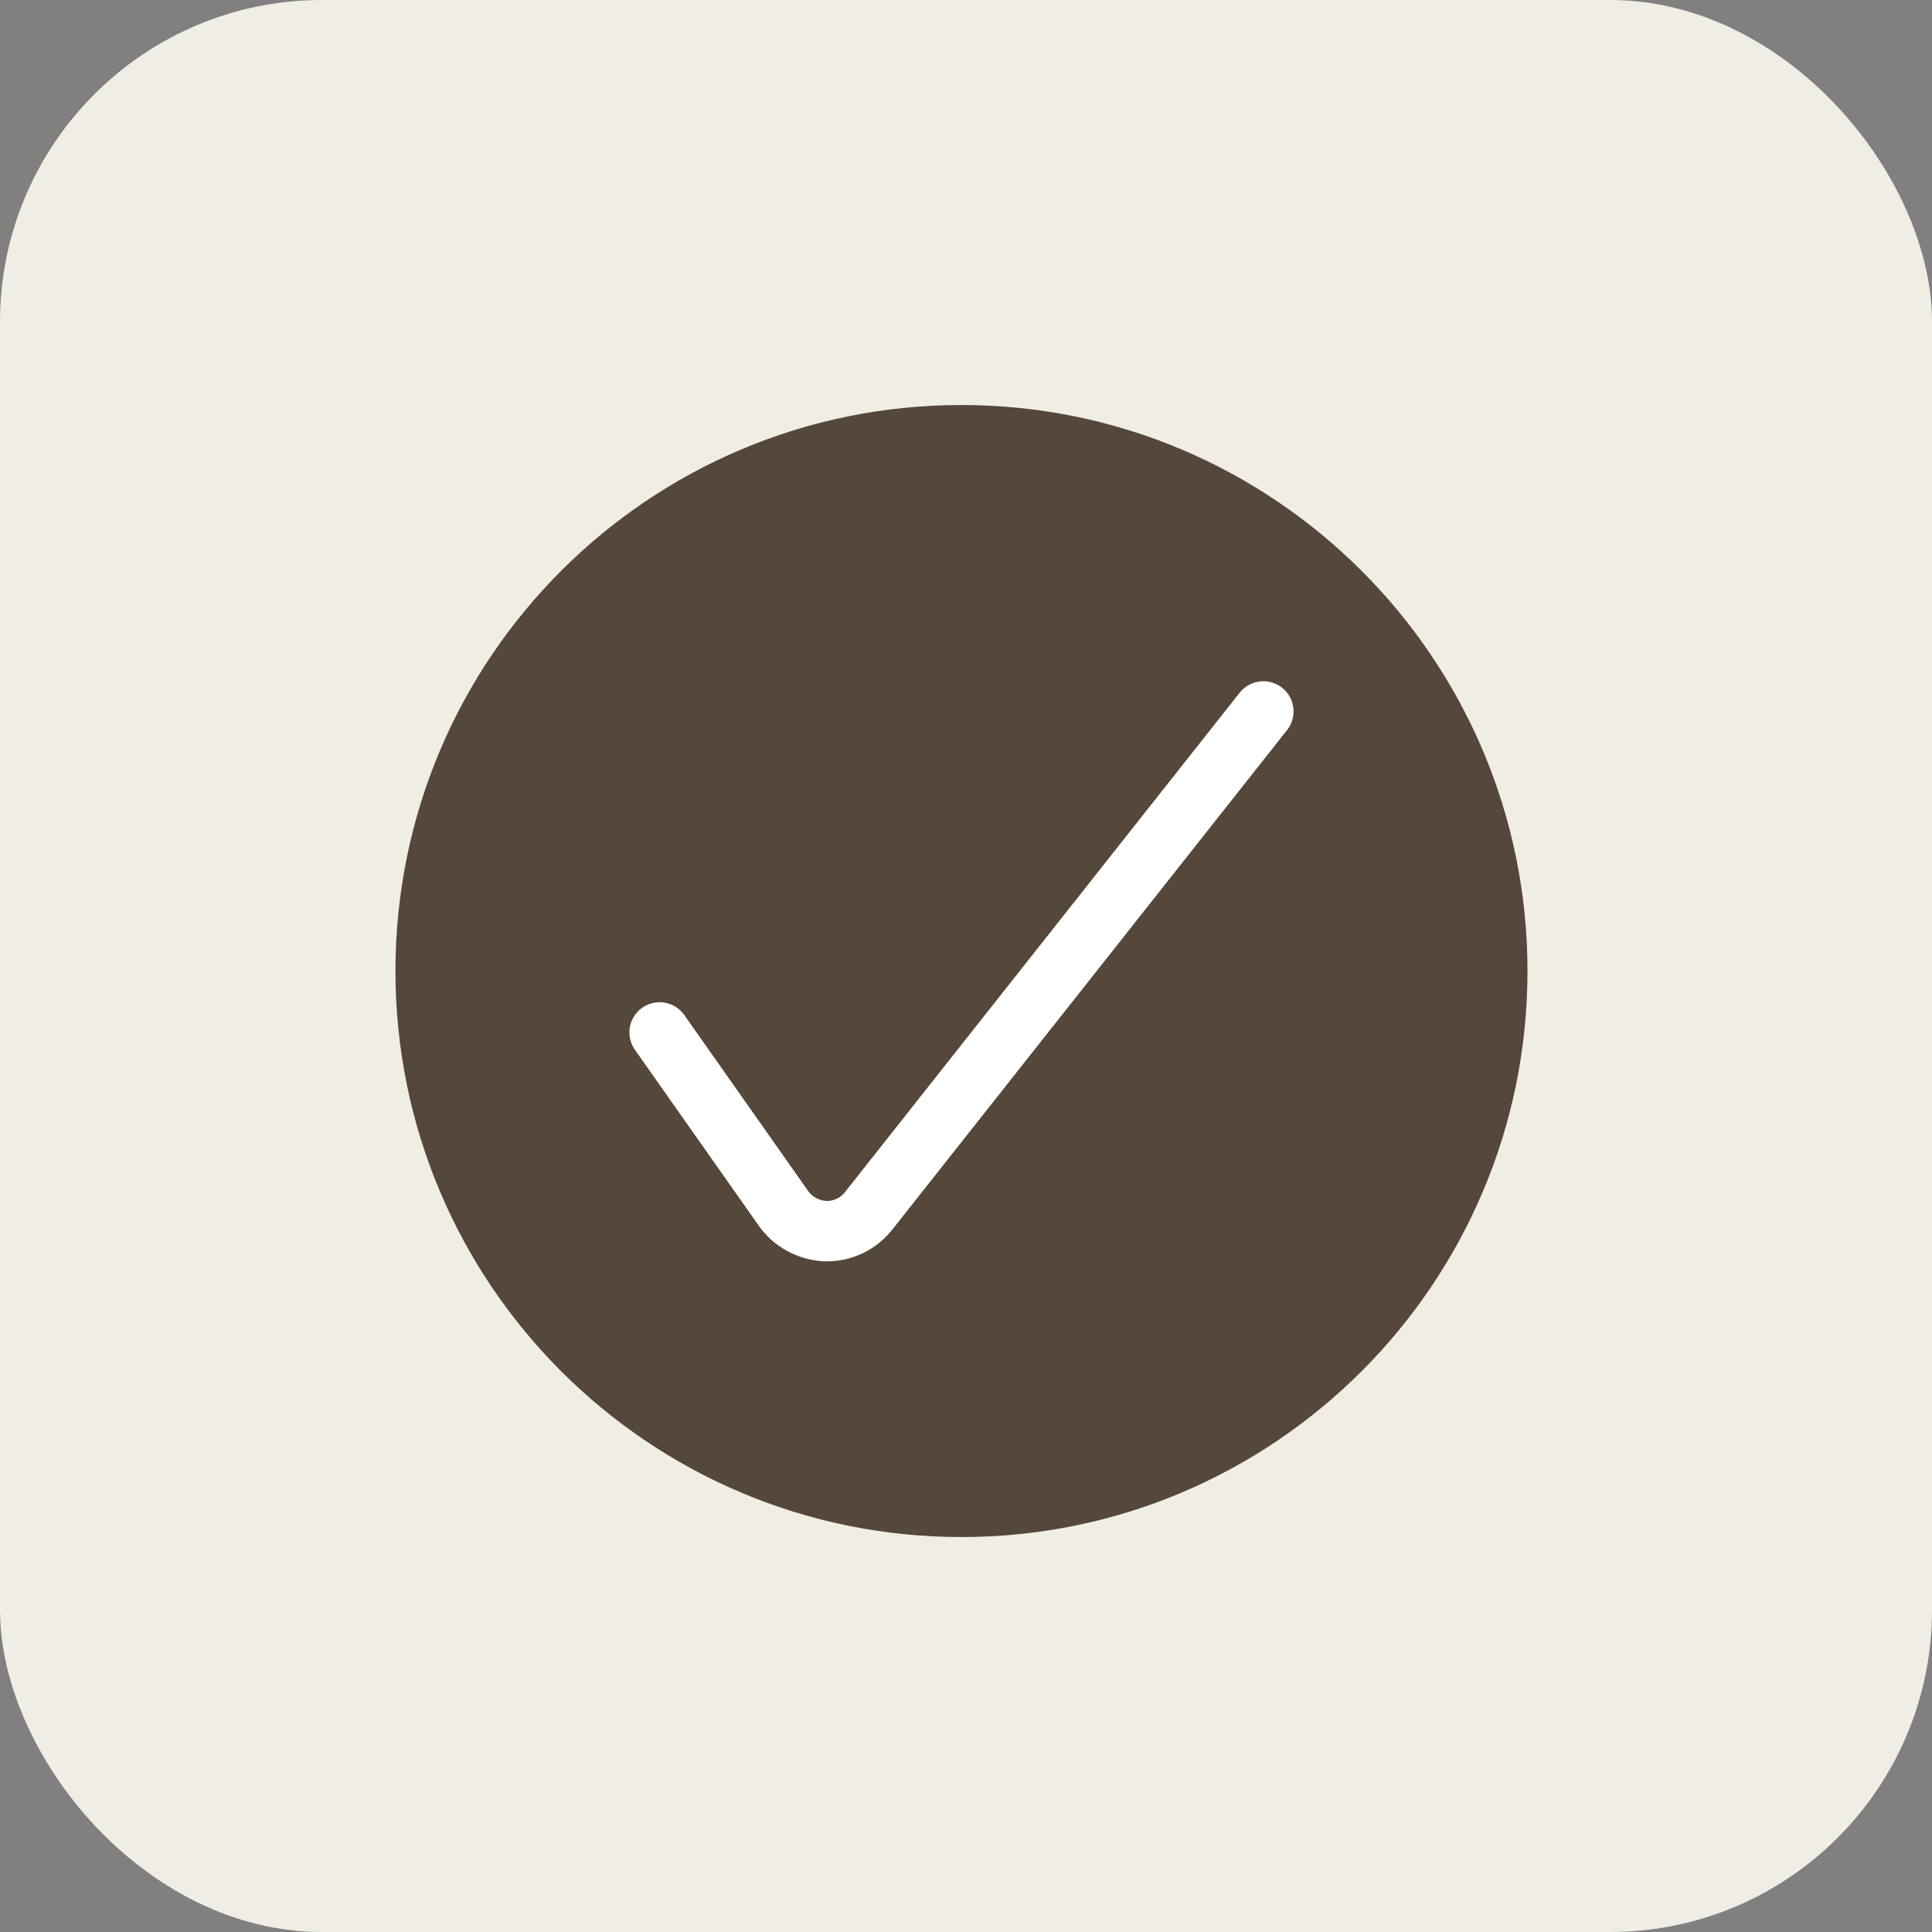
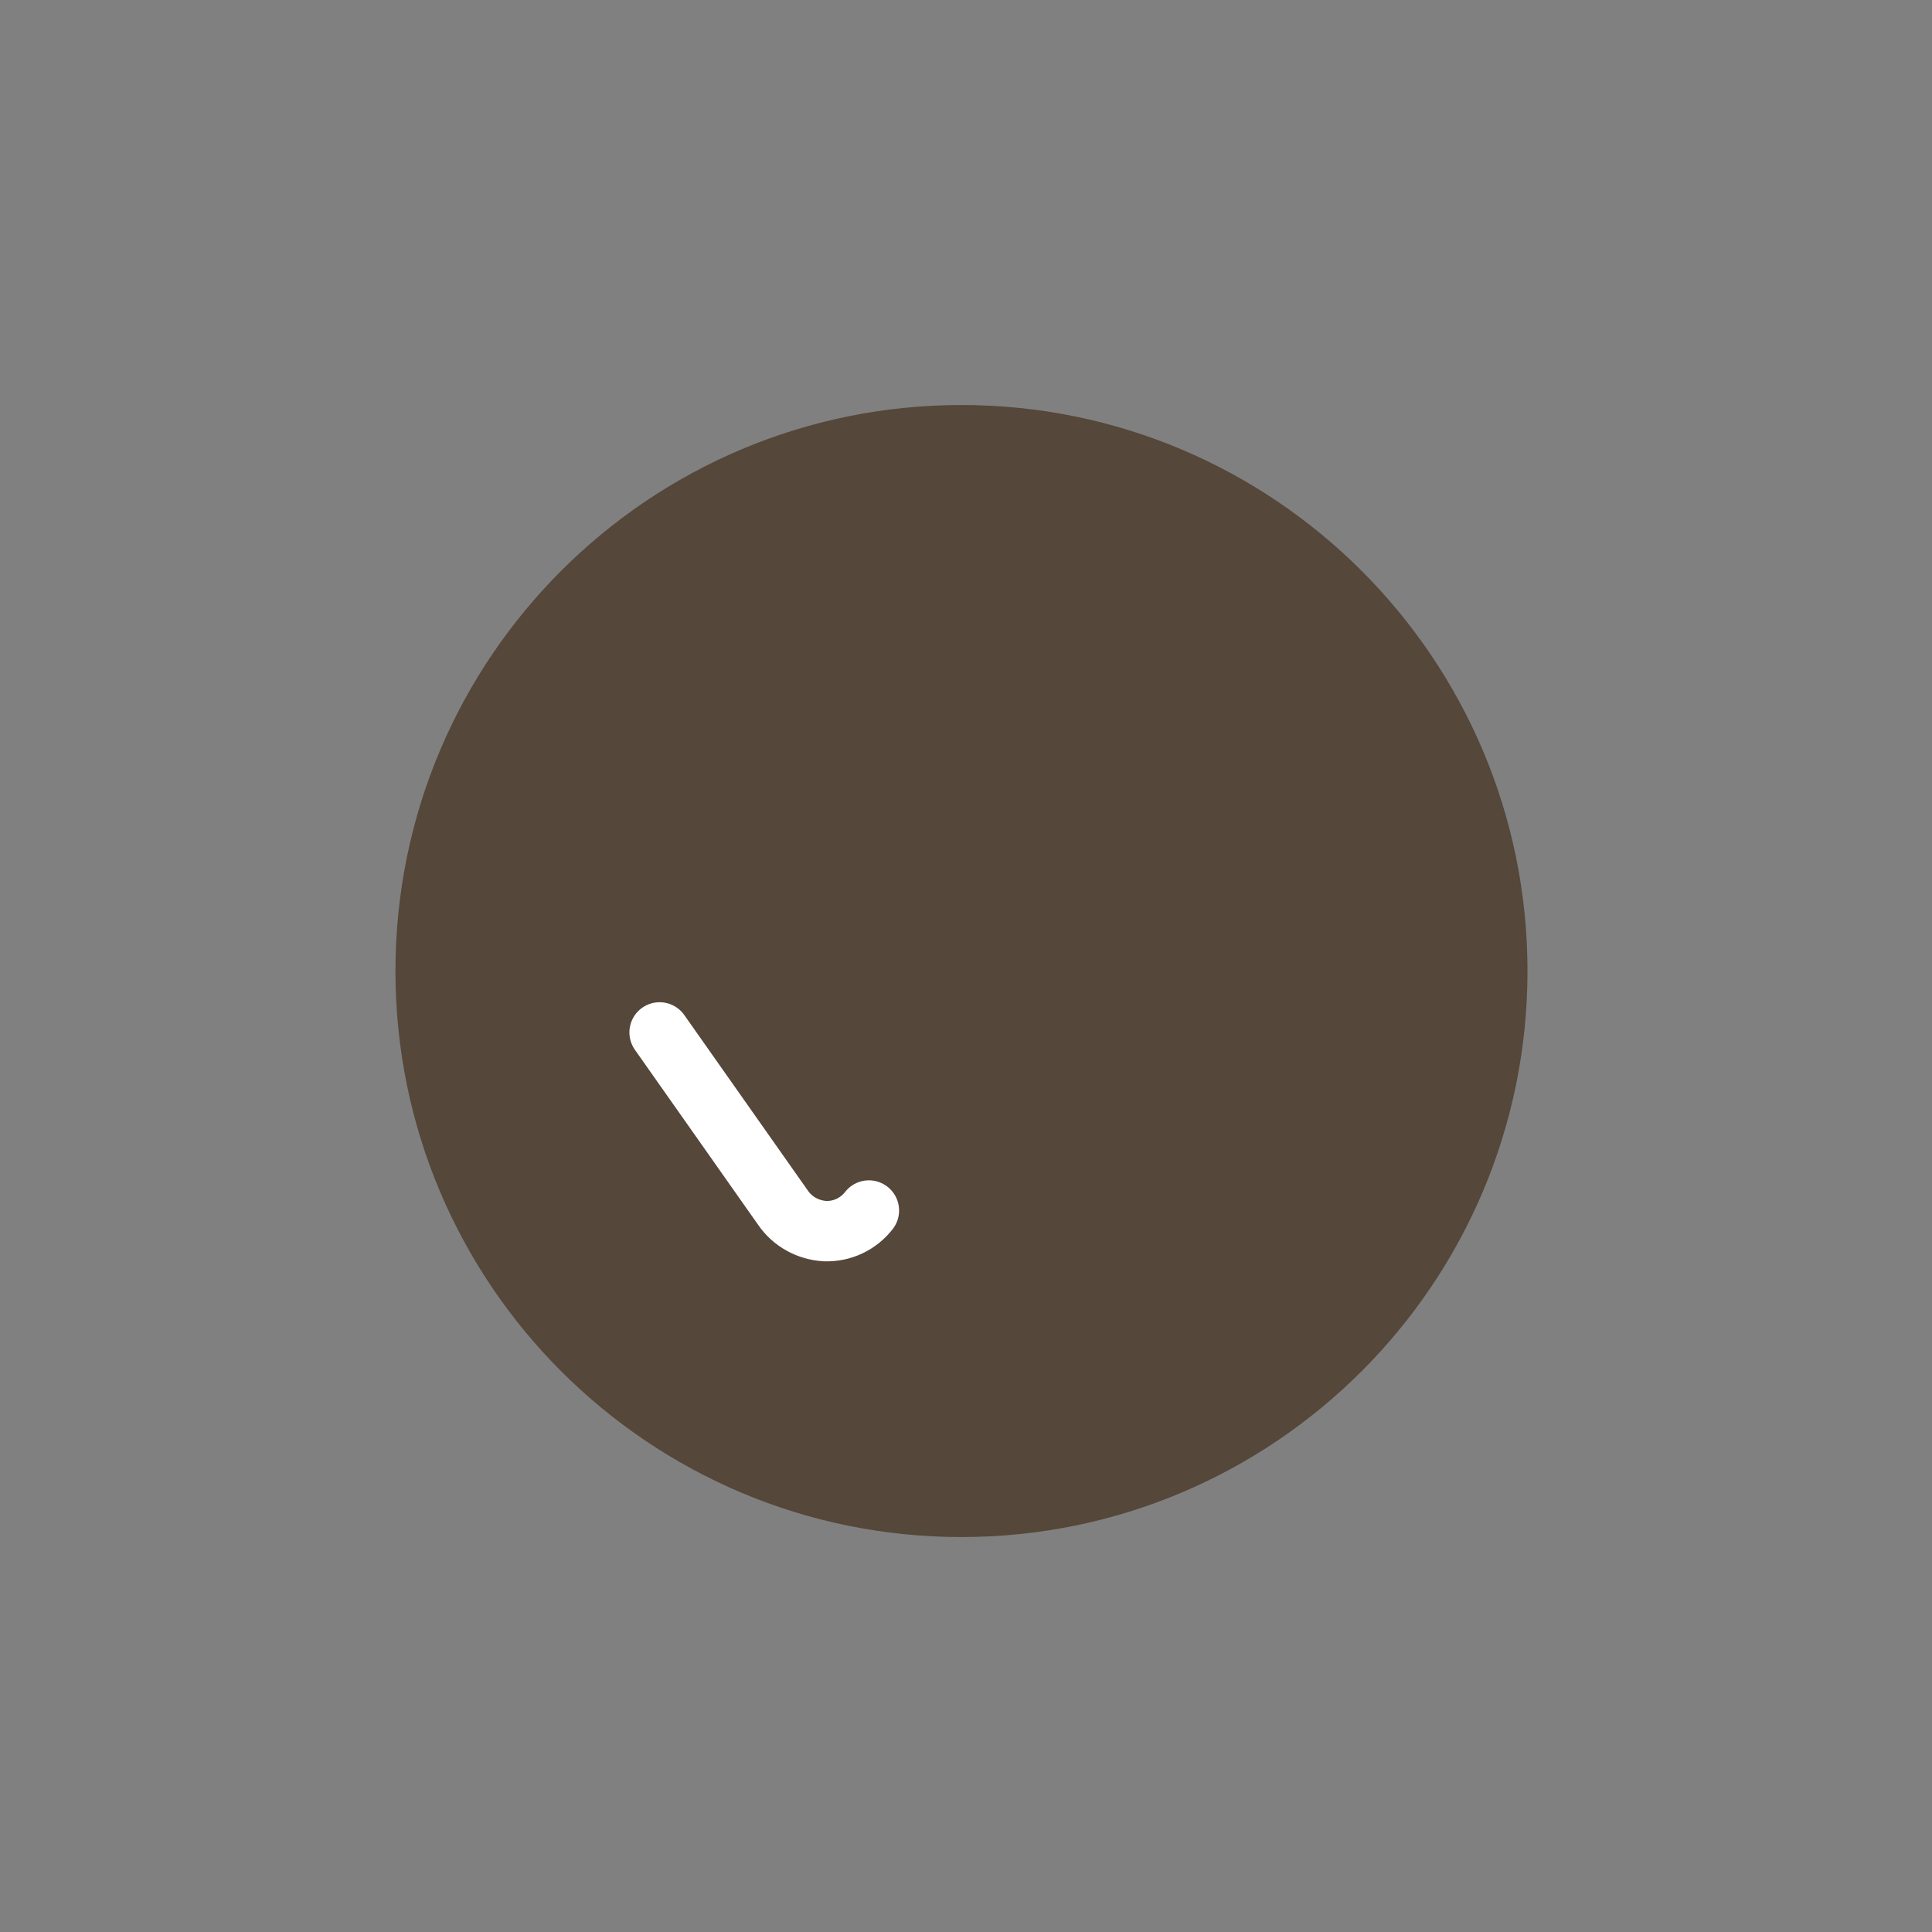
<svg xmlns="http://www.w3.org/2000/svg" fill="none" viewBox="0 0 96 96" height="96" width="96">
  <rect x="0" y="0" width="96" height="96" fill="#808080" stroke="none" />
-   <rect fill="#F0EEE4" rx="16" height="96" width="96" />
  <path fill="#554739" d="M47.775 76.375C63.3 76.375 75.9 63.775 75.9 48.25C75.9 32.725 63.3 20.125 47.775 20.125C32.25 20.125 19.65 32.7 19.65 48.25C19.65 63.8 32.25 76.375 47.775 76.375Z" />
-   <path stroke-linecap="round" stroke-miterlimit="10" stroke-width="3" stroke="white" d="M32.775 51.3L38.9 60C39.375 60.7 40.15 61.125 41 61.175C41.85 61.2 42.65 60.825 43.175 60.15L62.775 35.35" />
+   <path stroke-linecap="round" stroke-miterlimit="10" stroke-width="3" stroke="white" d="M32.775 51.3L38.9 60C39.375 60.7 40.15 61.125 41 61.175C41.85 61.2 42.65 60.825 43.175 60.15" />
</svg>